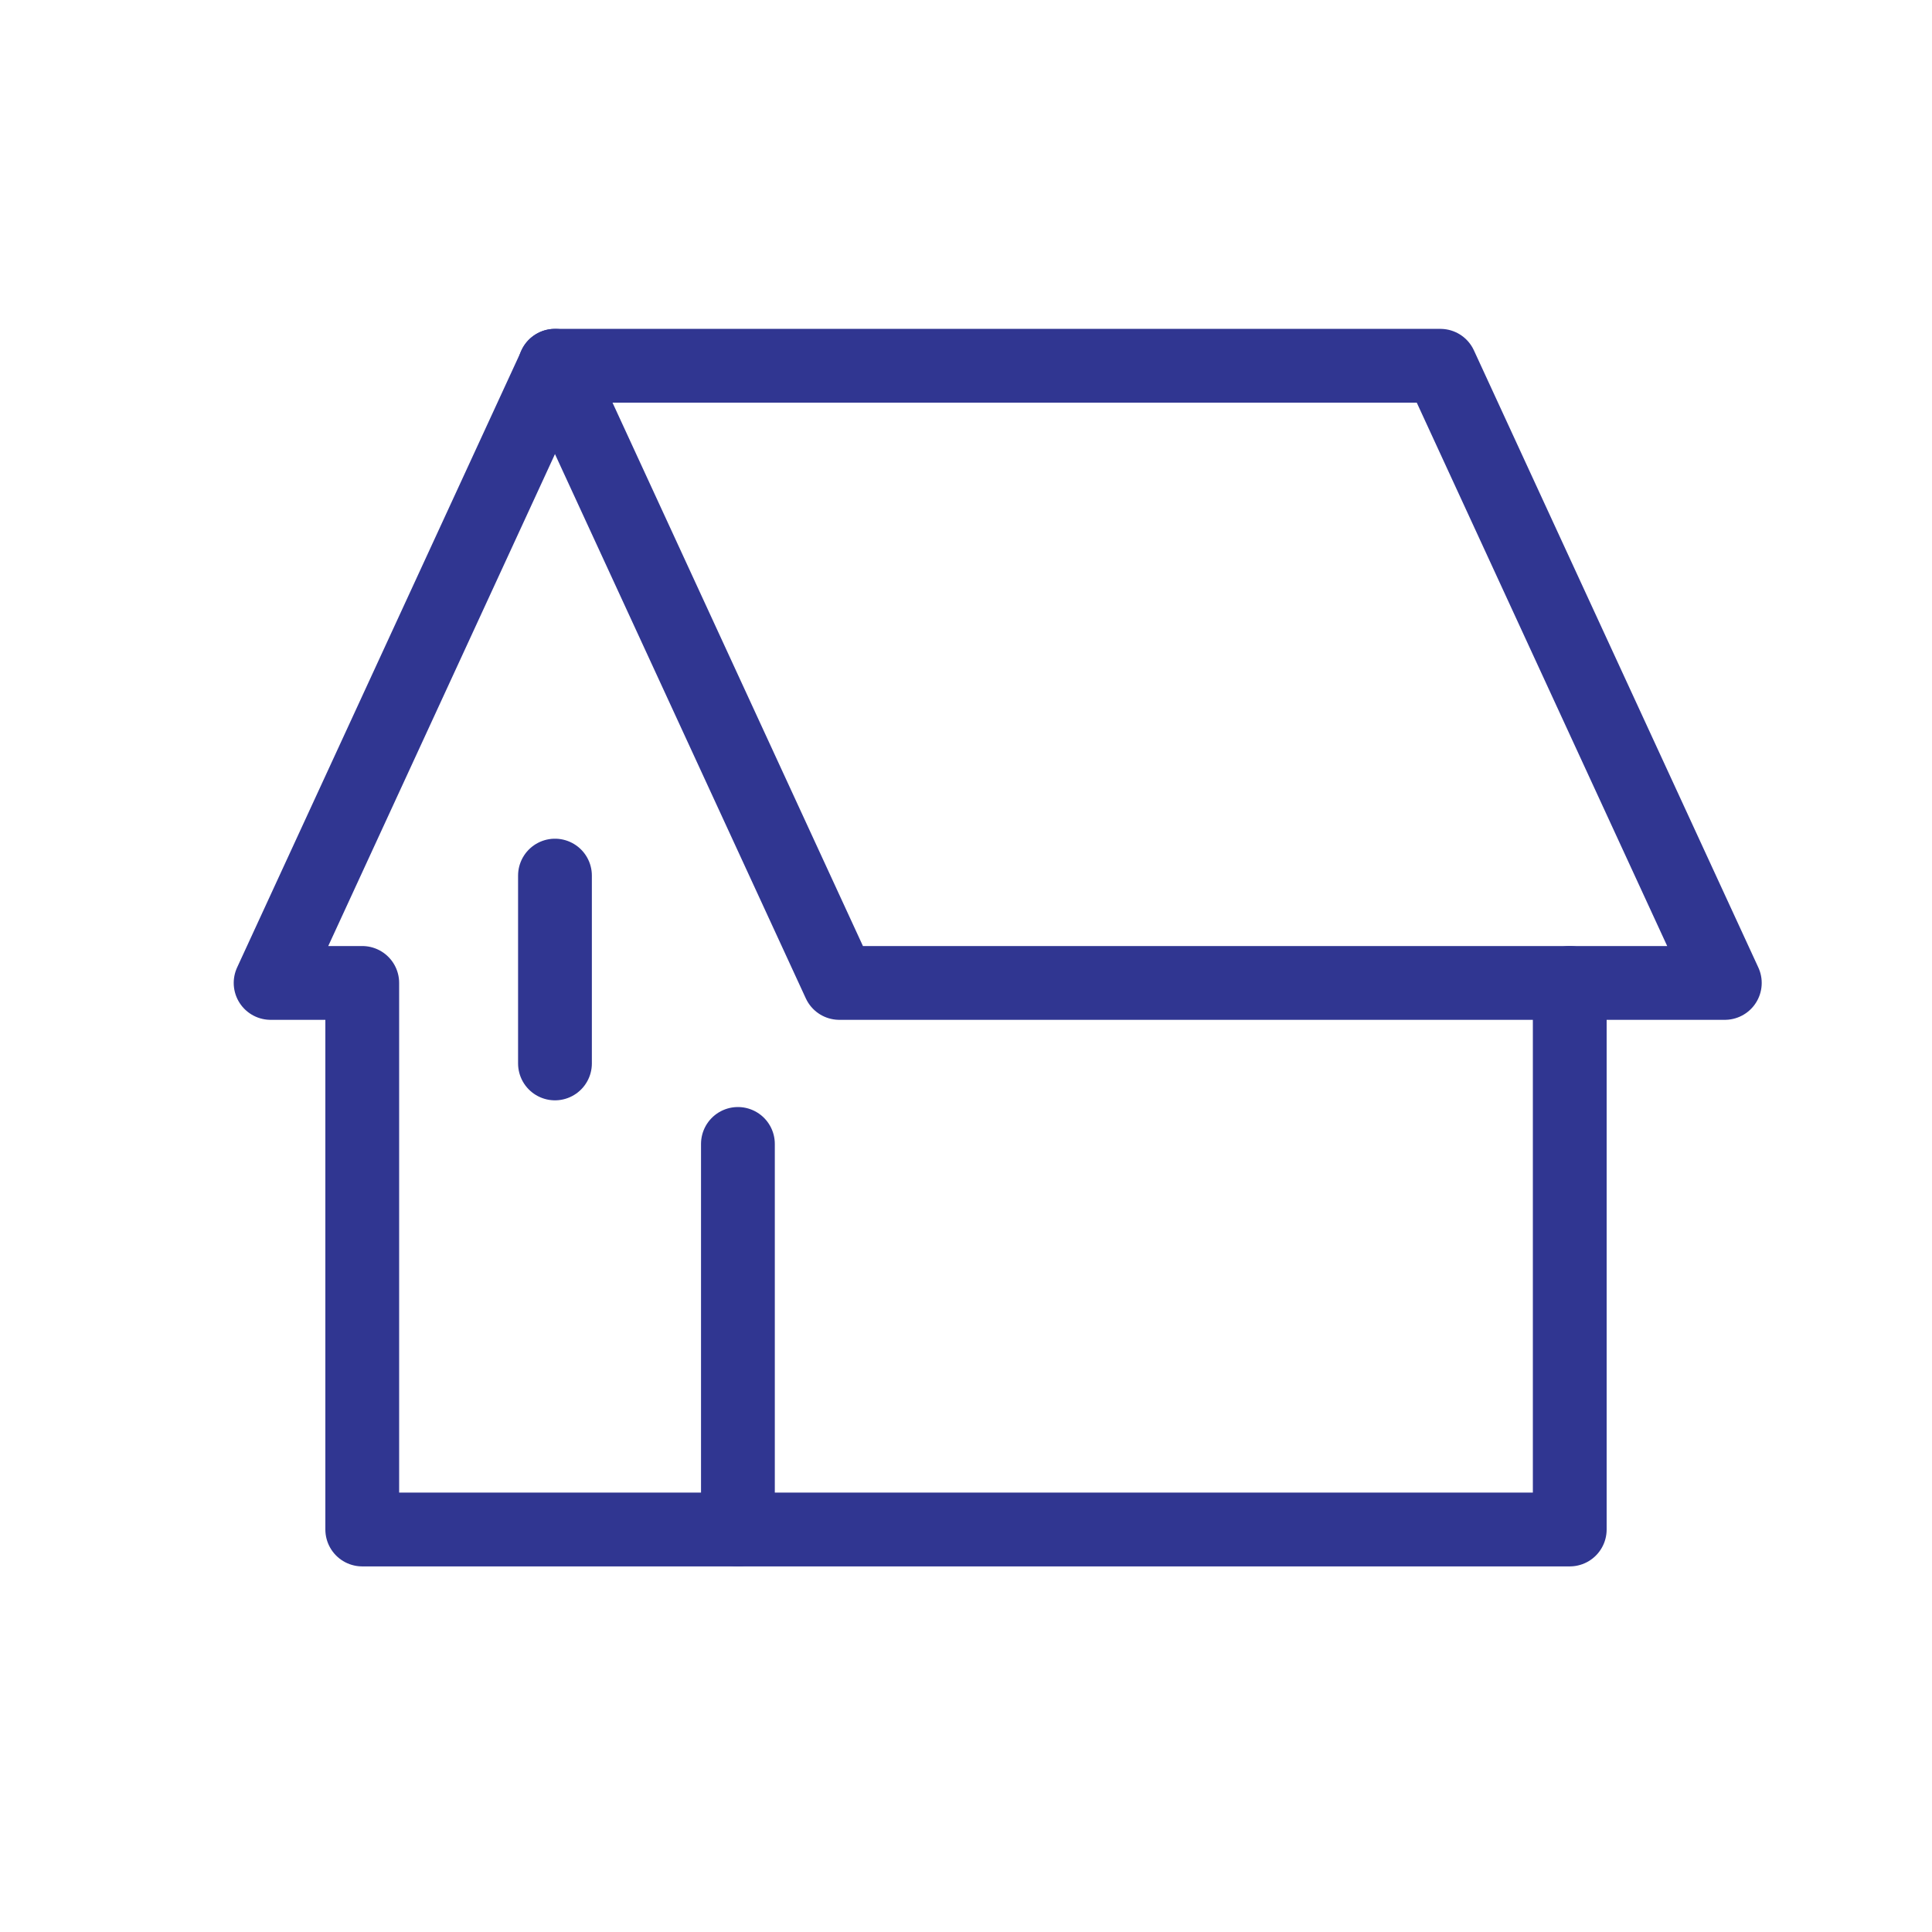
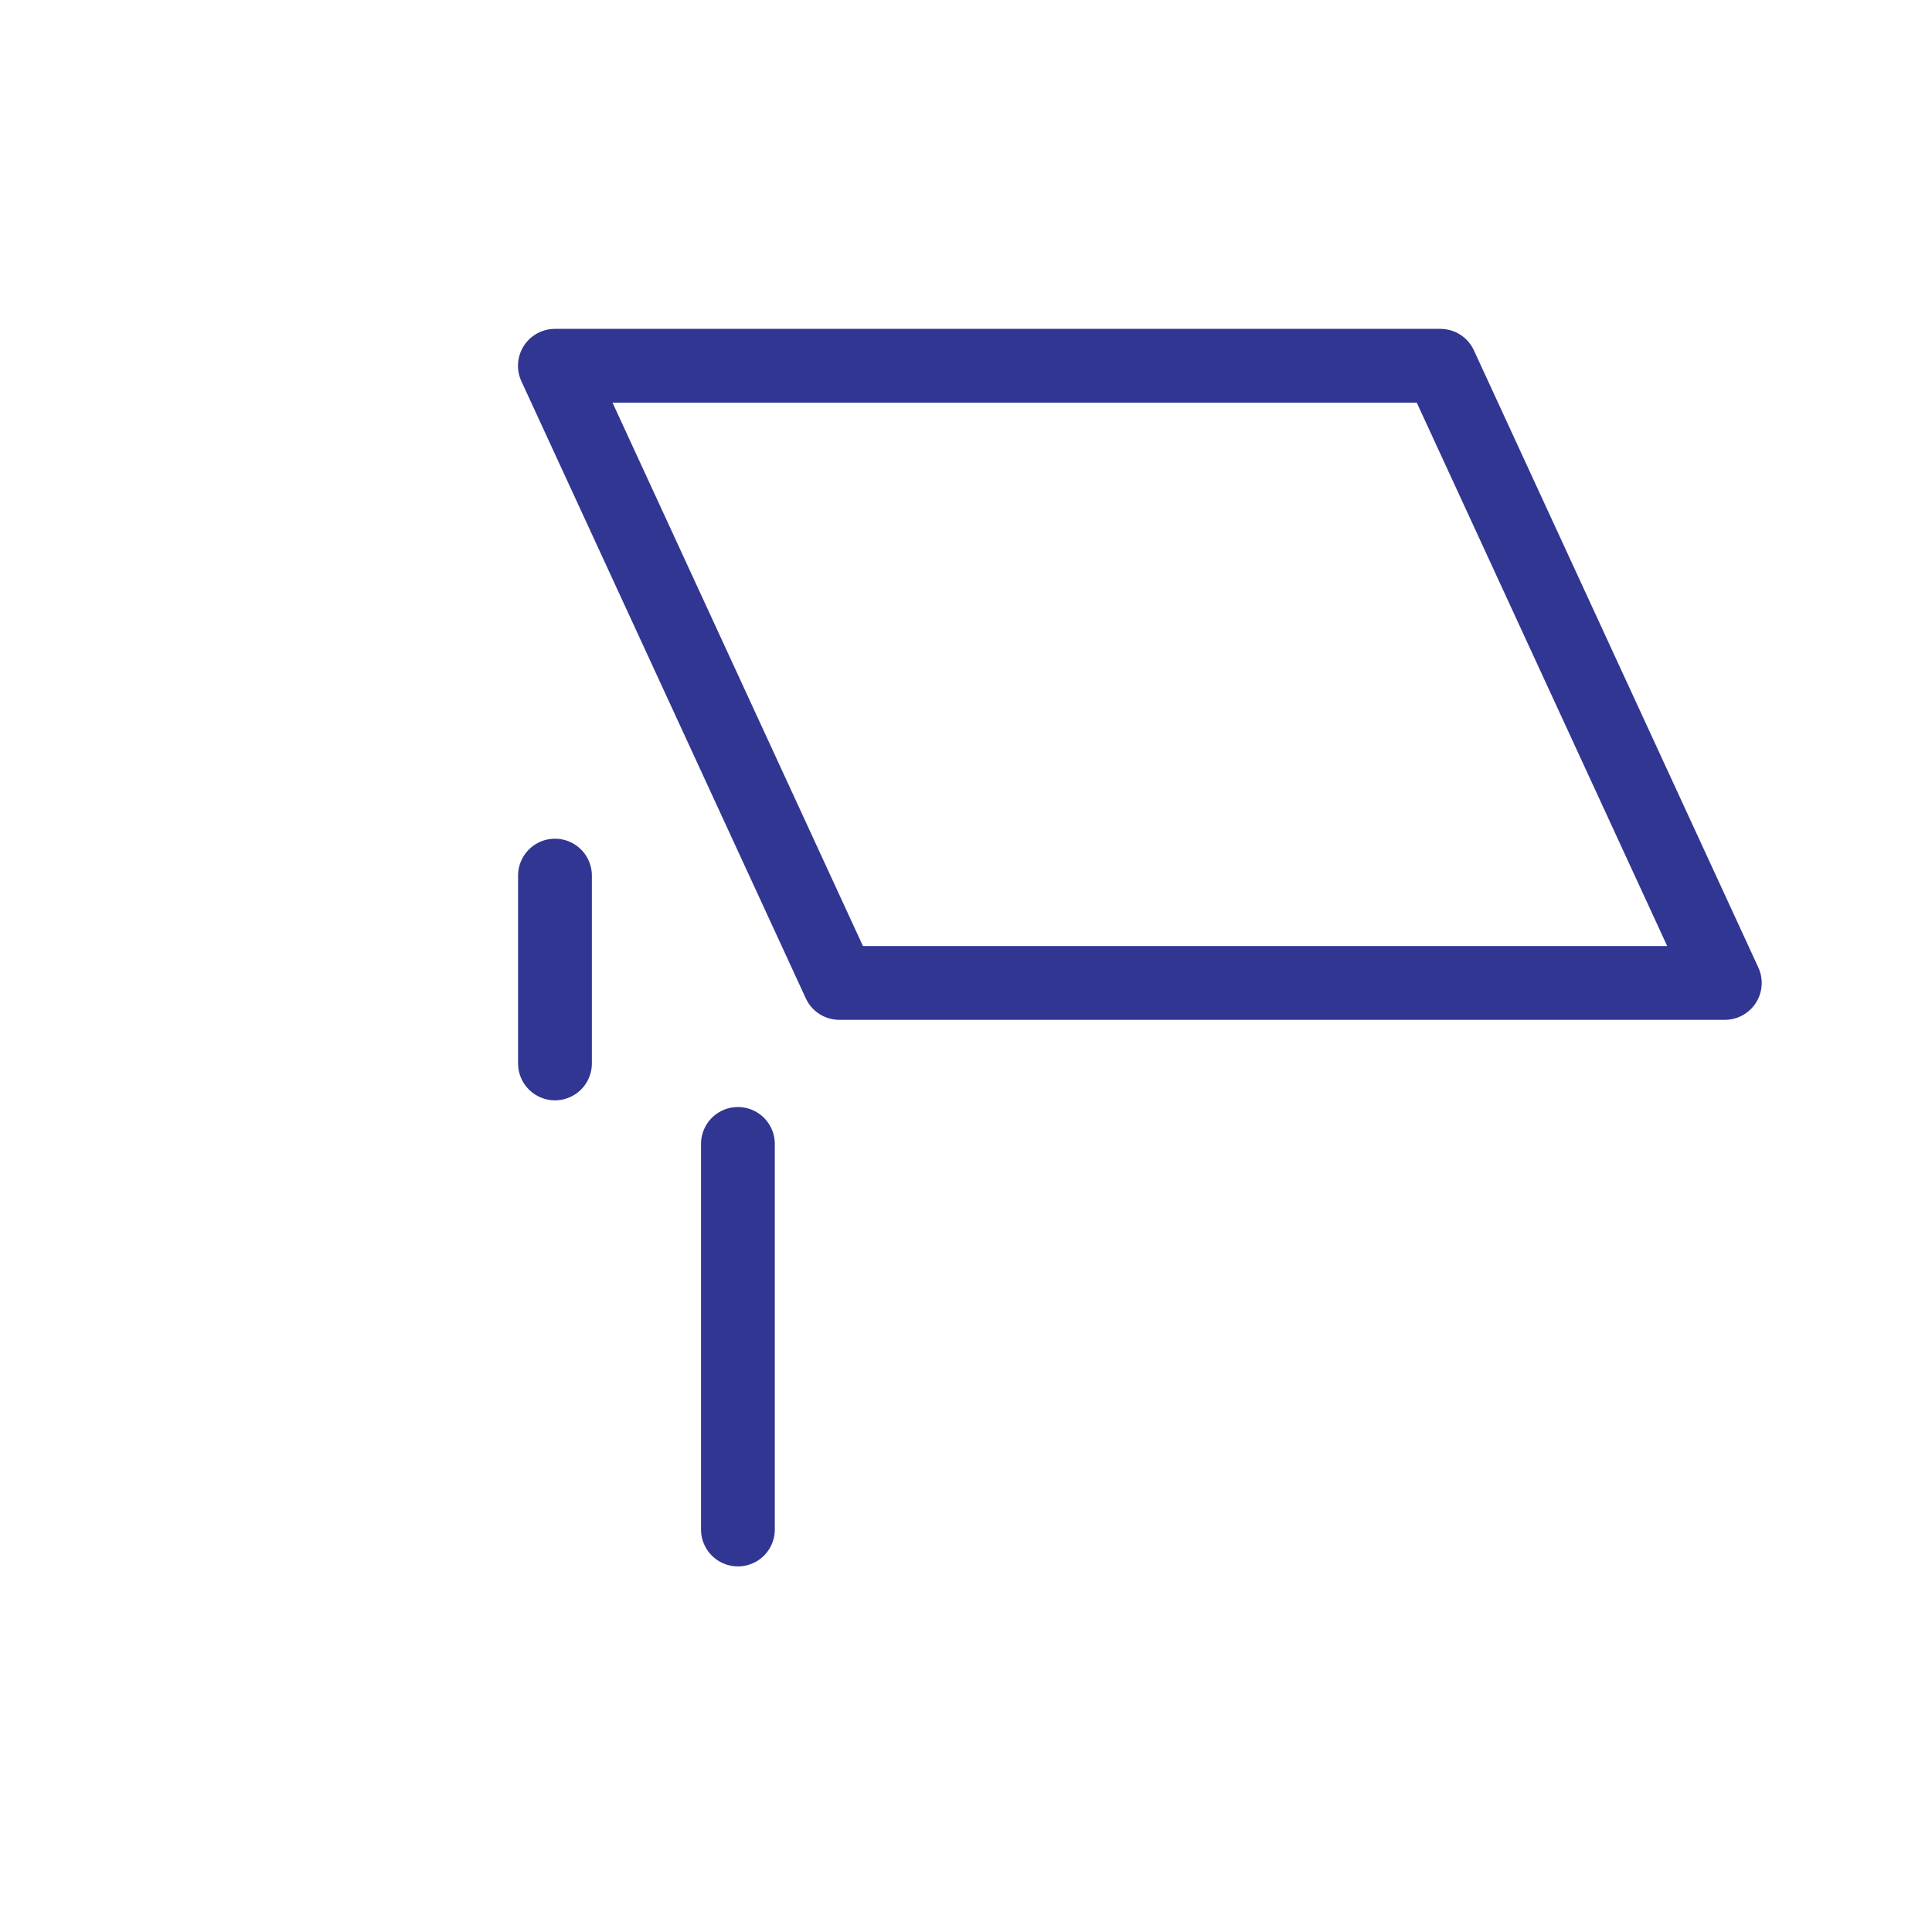
<svg xmlns="http://www.w3.org/2000/svg" width="72" height="72">
  <g fill="none" stroke="#303691" stroke-linecap="round" stroke-linejoin="round" stroke-width="2.75">
-     <path d="M58.5 36.631V57h-45V36.631h-3.415l10.6-23" />
    <path d="M64.279 36.631h-33l-10.6-23h33zm-43.597-4v7m6.818 3V57" />
  </g>
-   <path fill="none" d="M72 0v72H0V0z" />
+   <path fill="none" d="M72 0H0V0z" />
</svg>